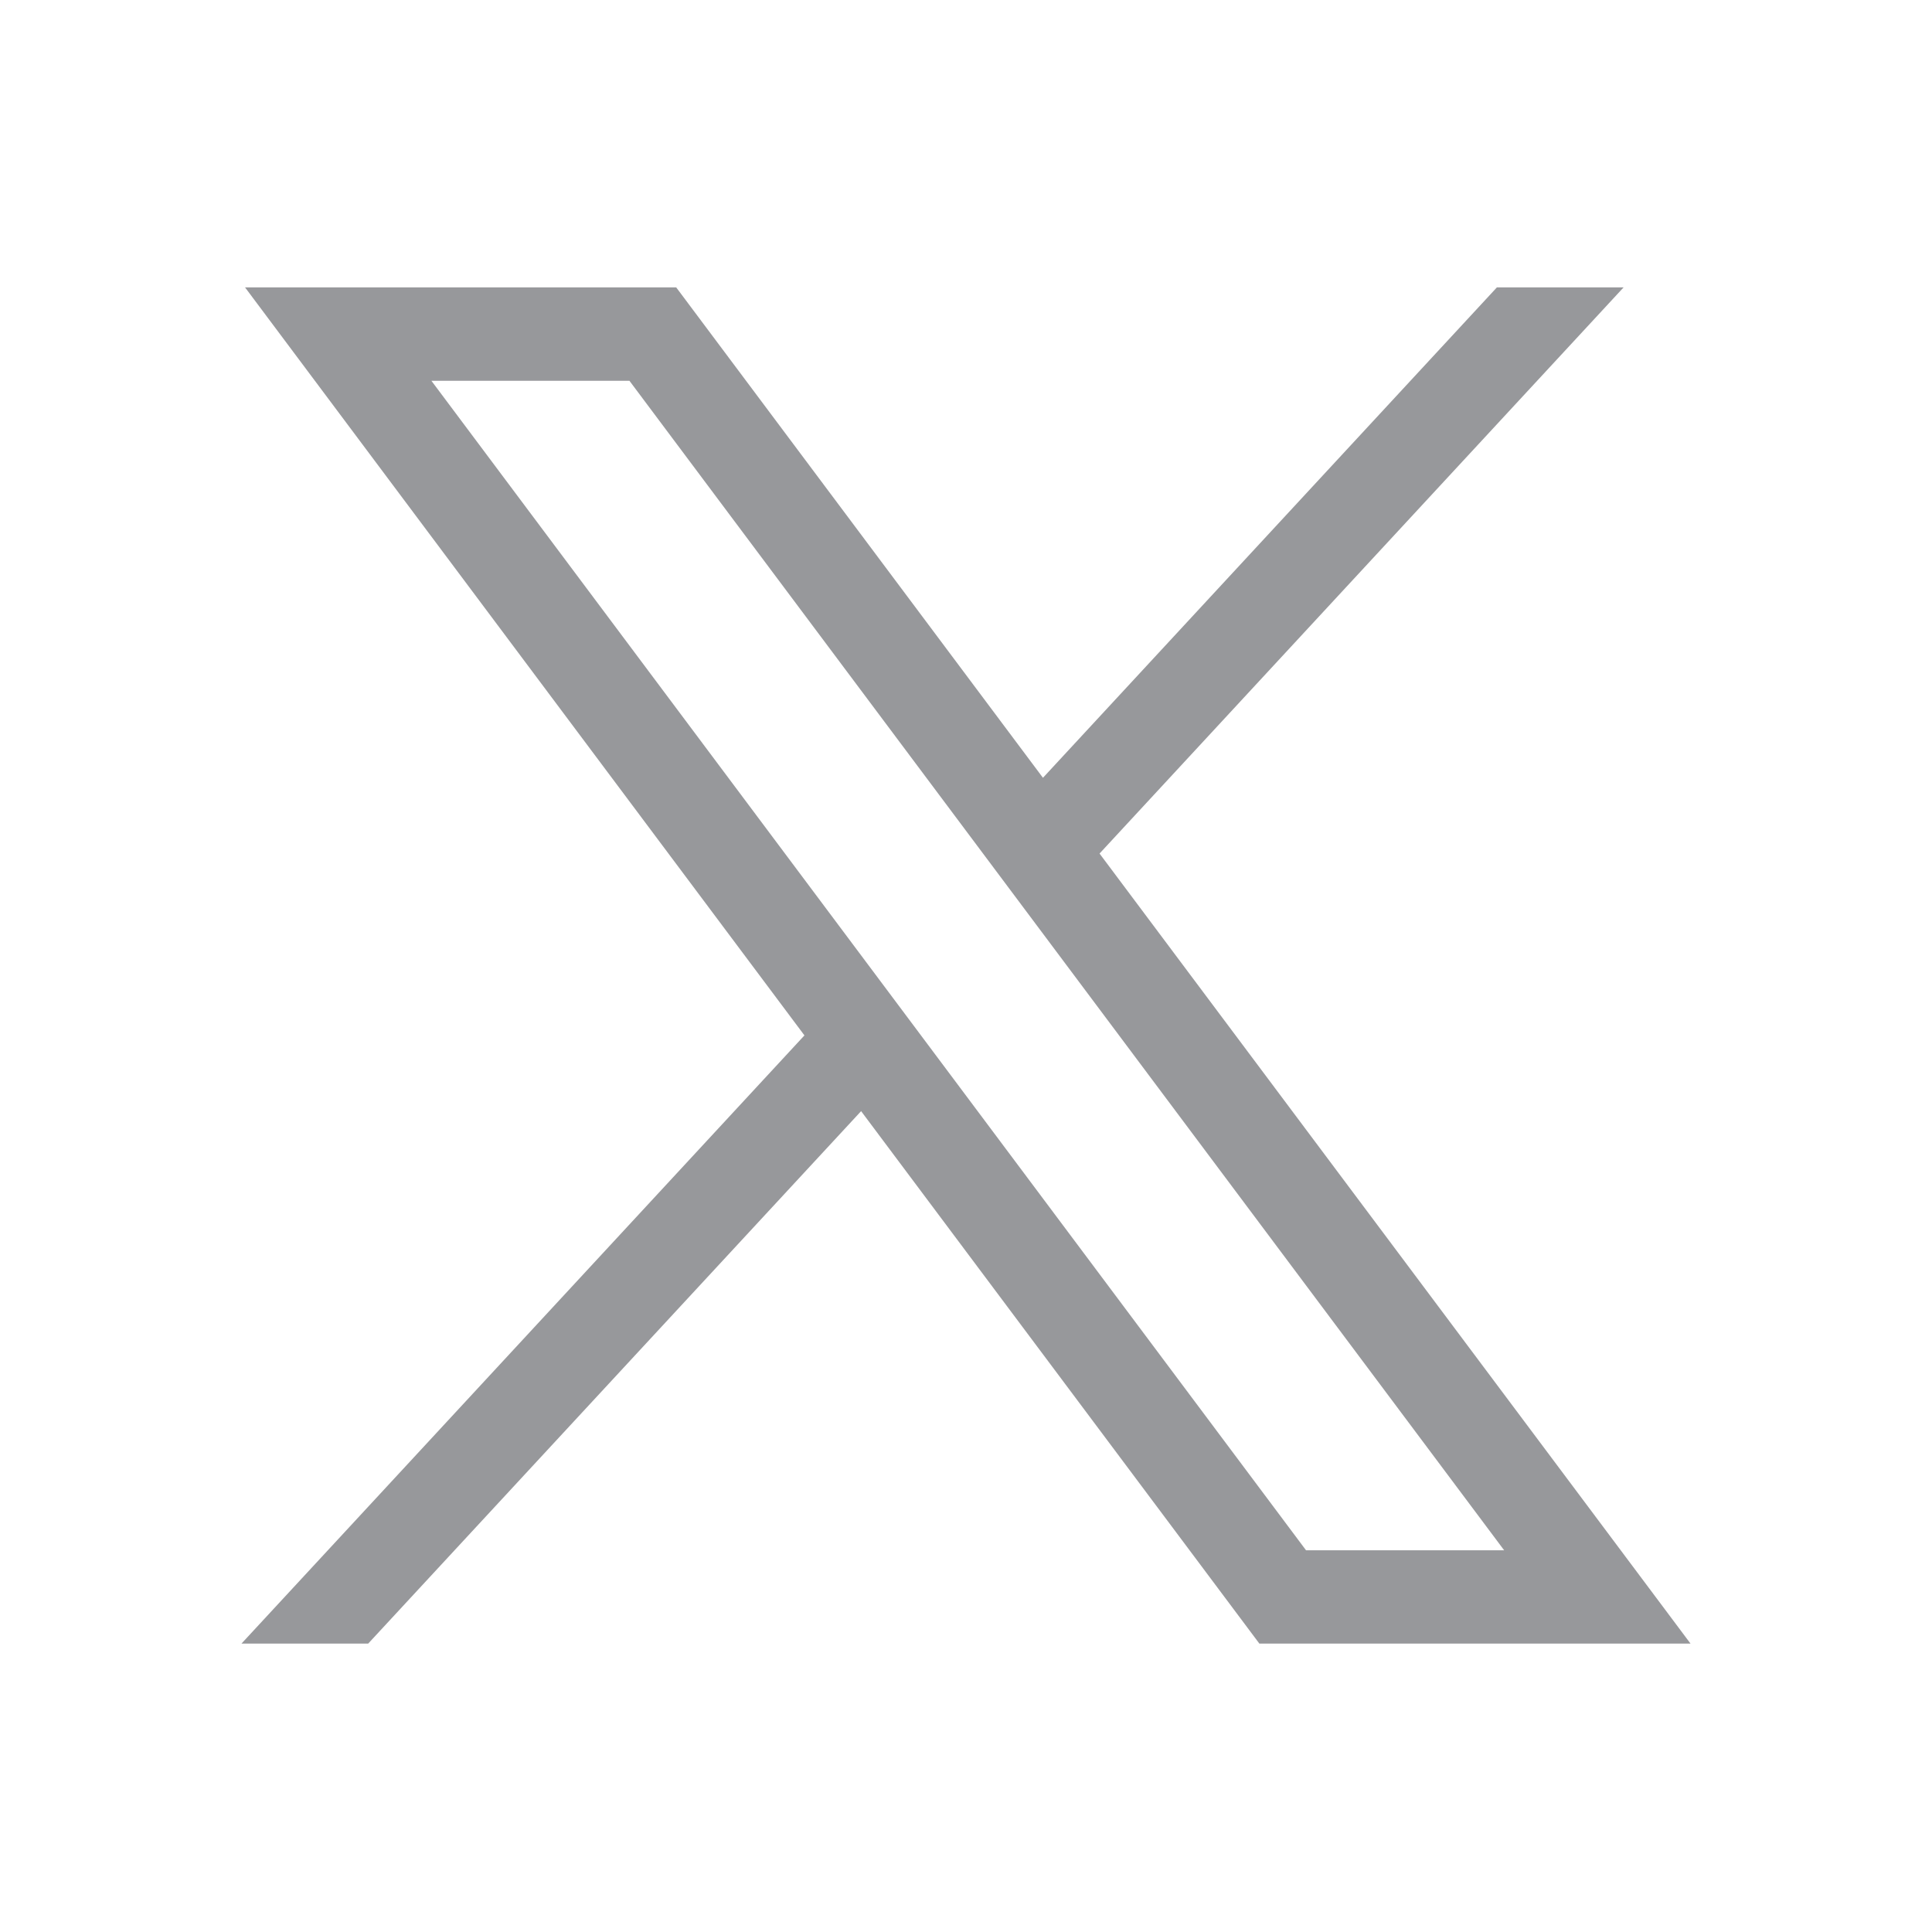
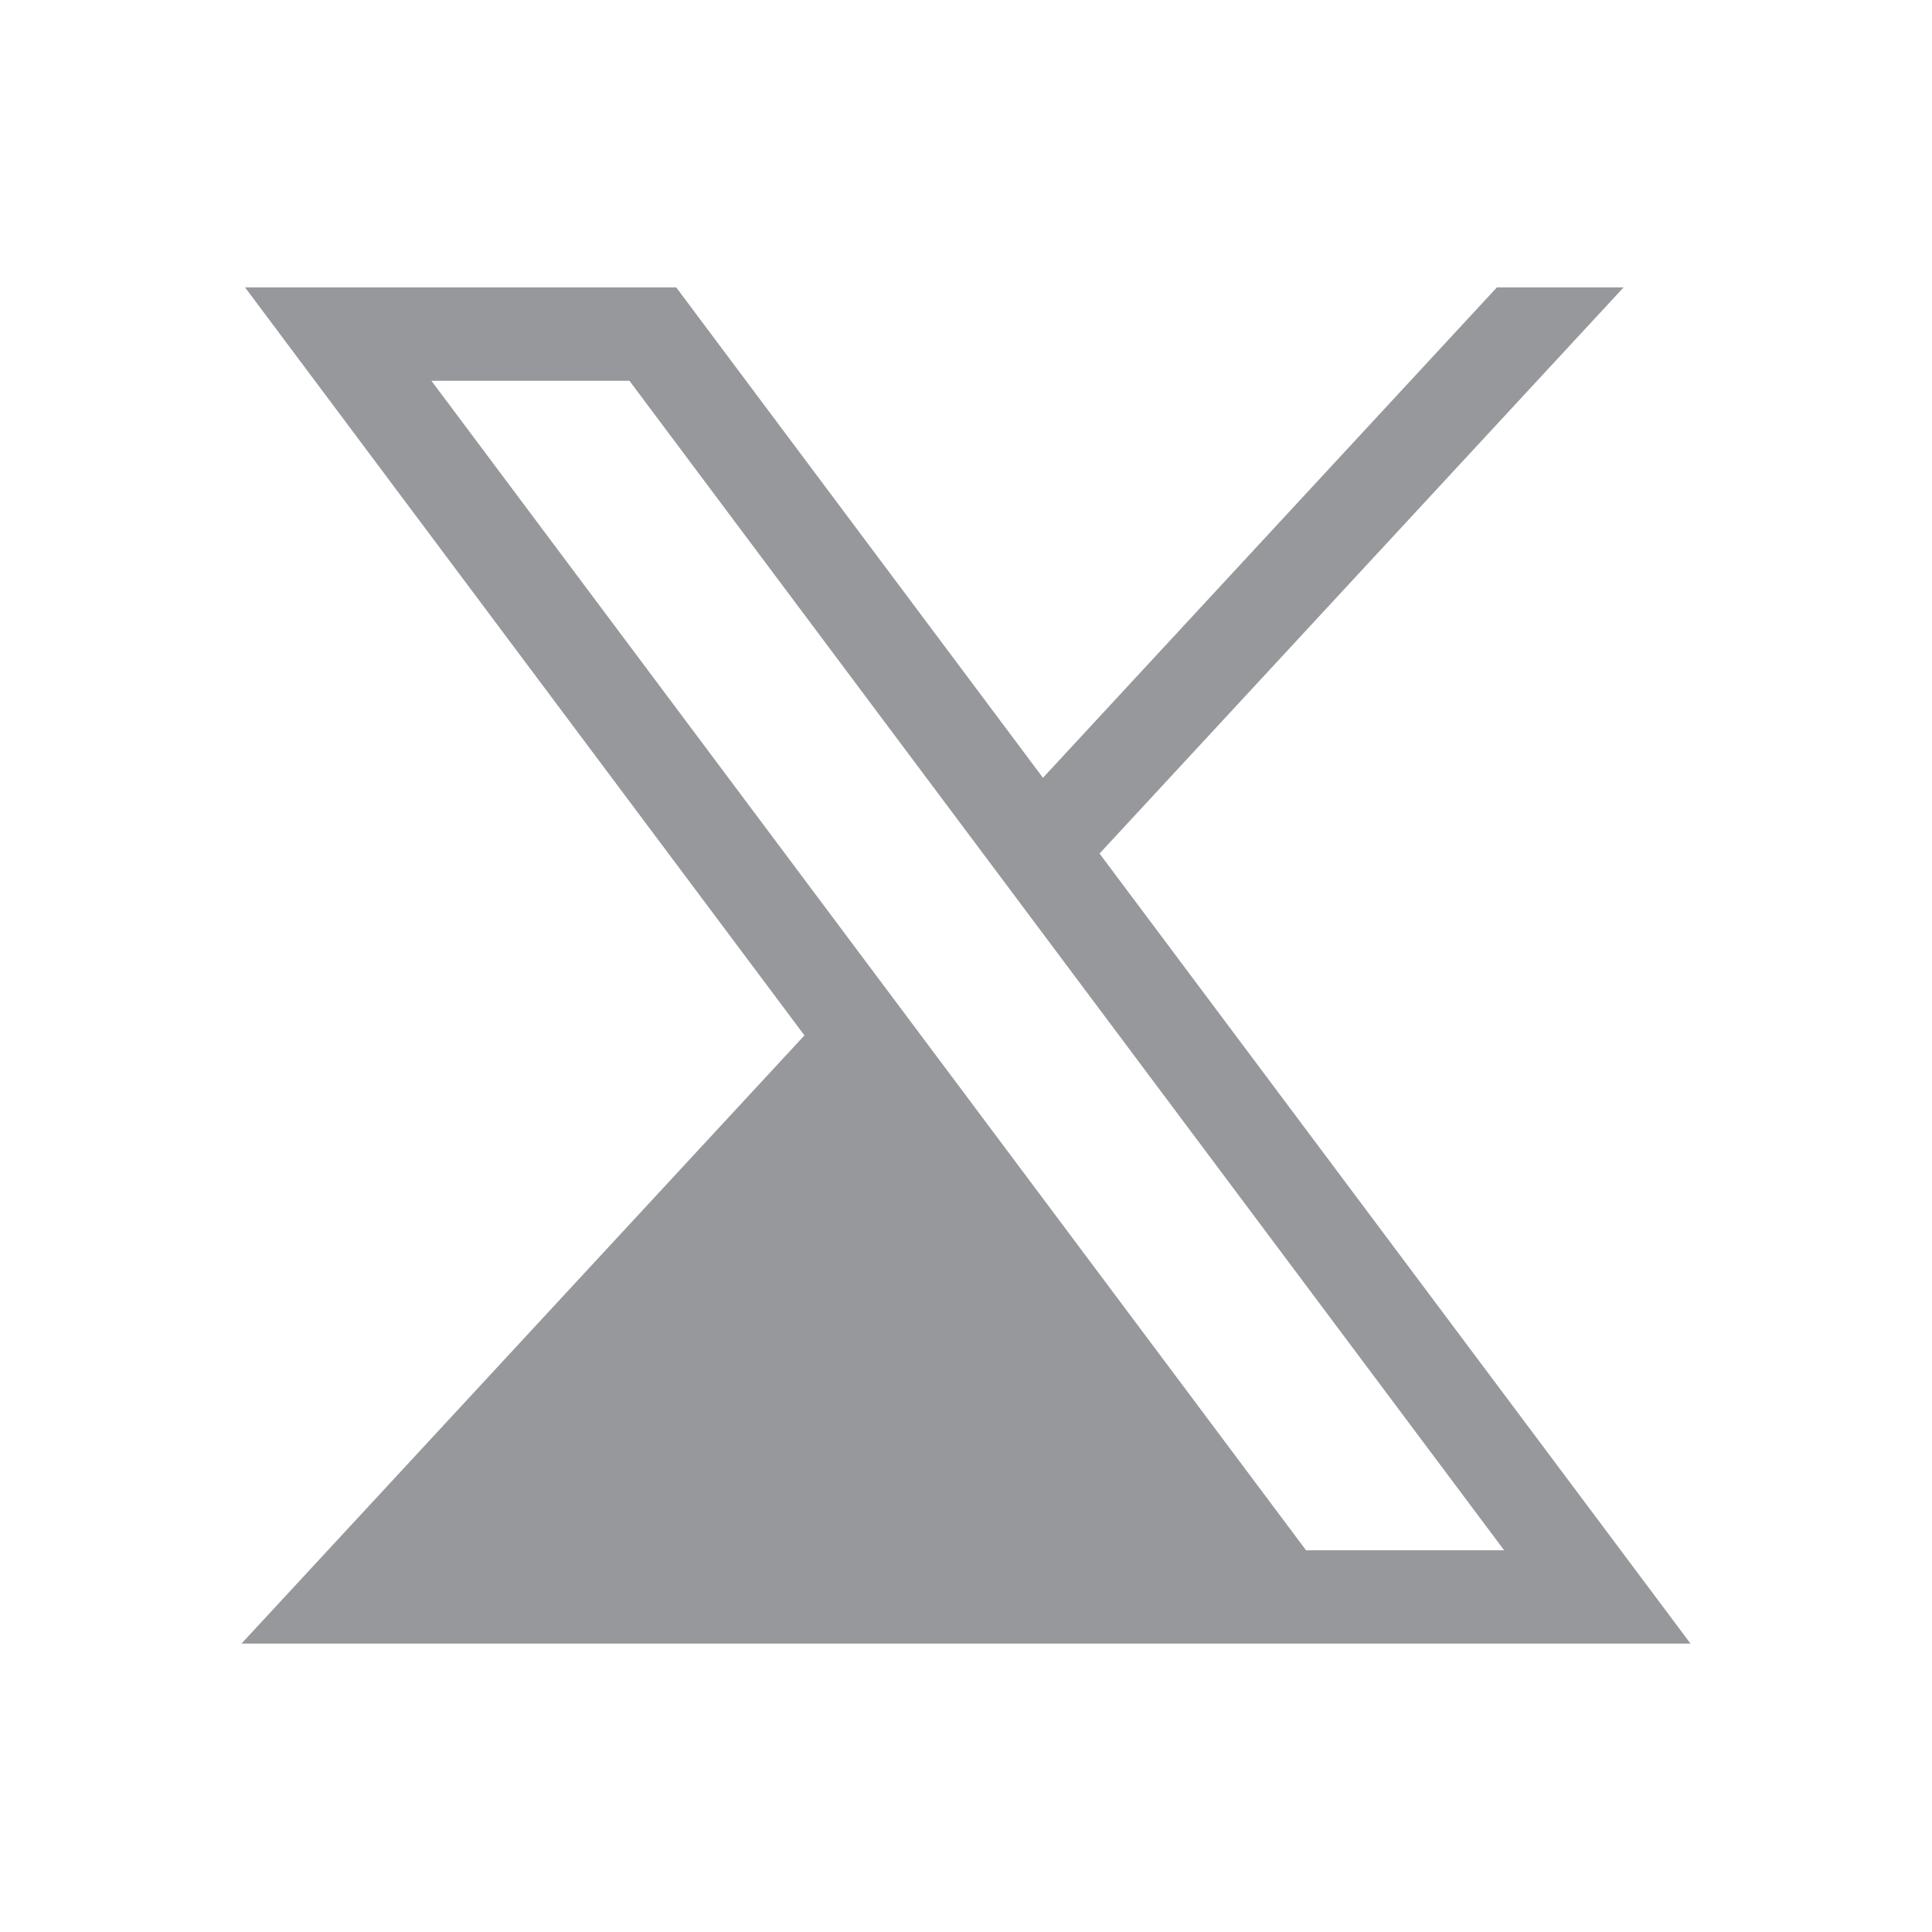
<svg xmlns="http://www.w3.org/2000/svg" width="24" height="24" viewBox="0 0 24 24" fill="none">
-   <path d="M3.044 3.57L9.993 12.862L3 20.417H4.574L10.697 13.803L15.644 20.417H21L13.659 10.603L20.169 3.57H18.595L12.956 9.662L8.4 3.57H3.044ZM5.359 4.73H7.819L18.685 19.258H16.224L5.359 4.73Z" fill="#97989B" />
+   <path d="M3.044 3.57L9.993 12.862L3 20.417H4.574L15.644 20.417H21L13.659 10.603L20.169 3.57H18.595L12.956 9.662L8.4 3.57H3.044ZM5.359 4.73H7.819L18.685 19.258H16.224L5.359 4.73Z" fill="#97989B" />
</svg>